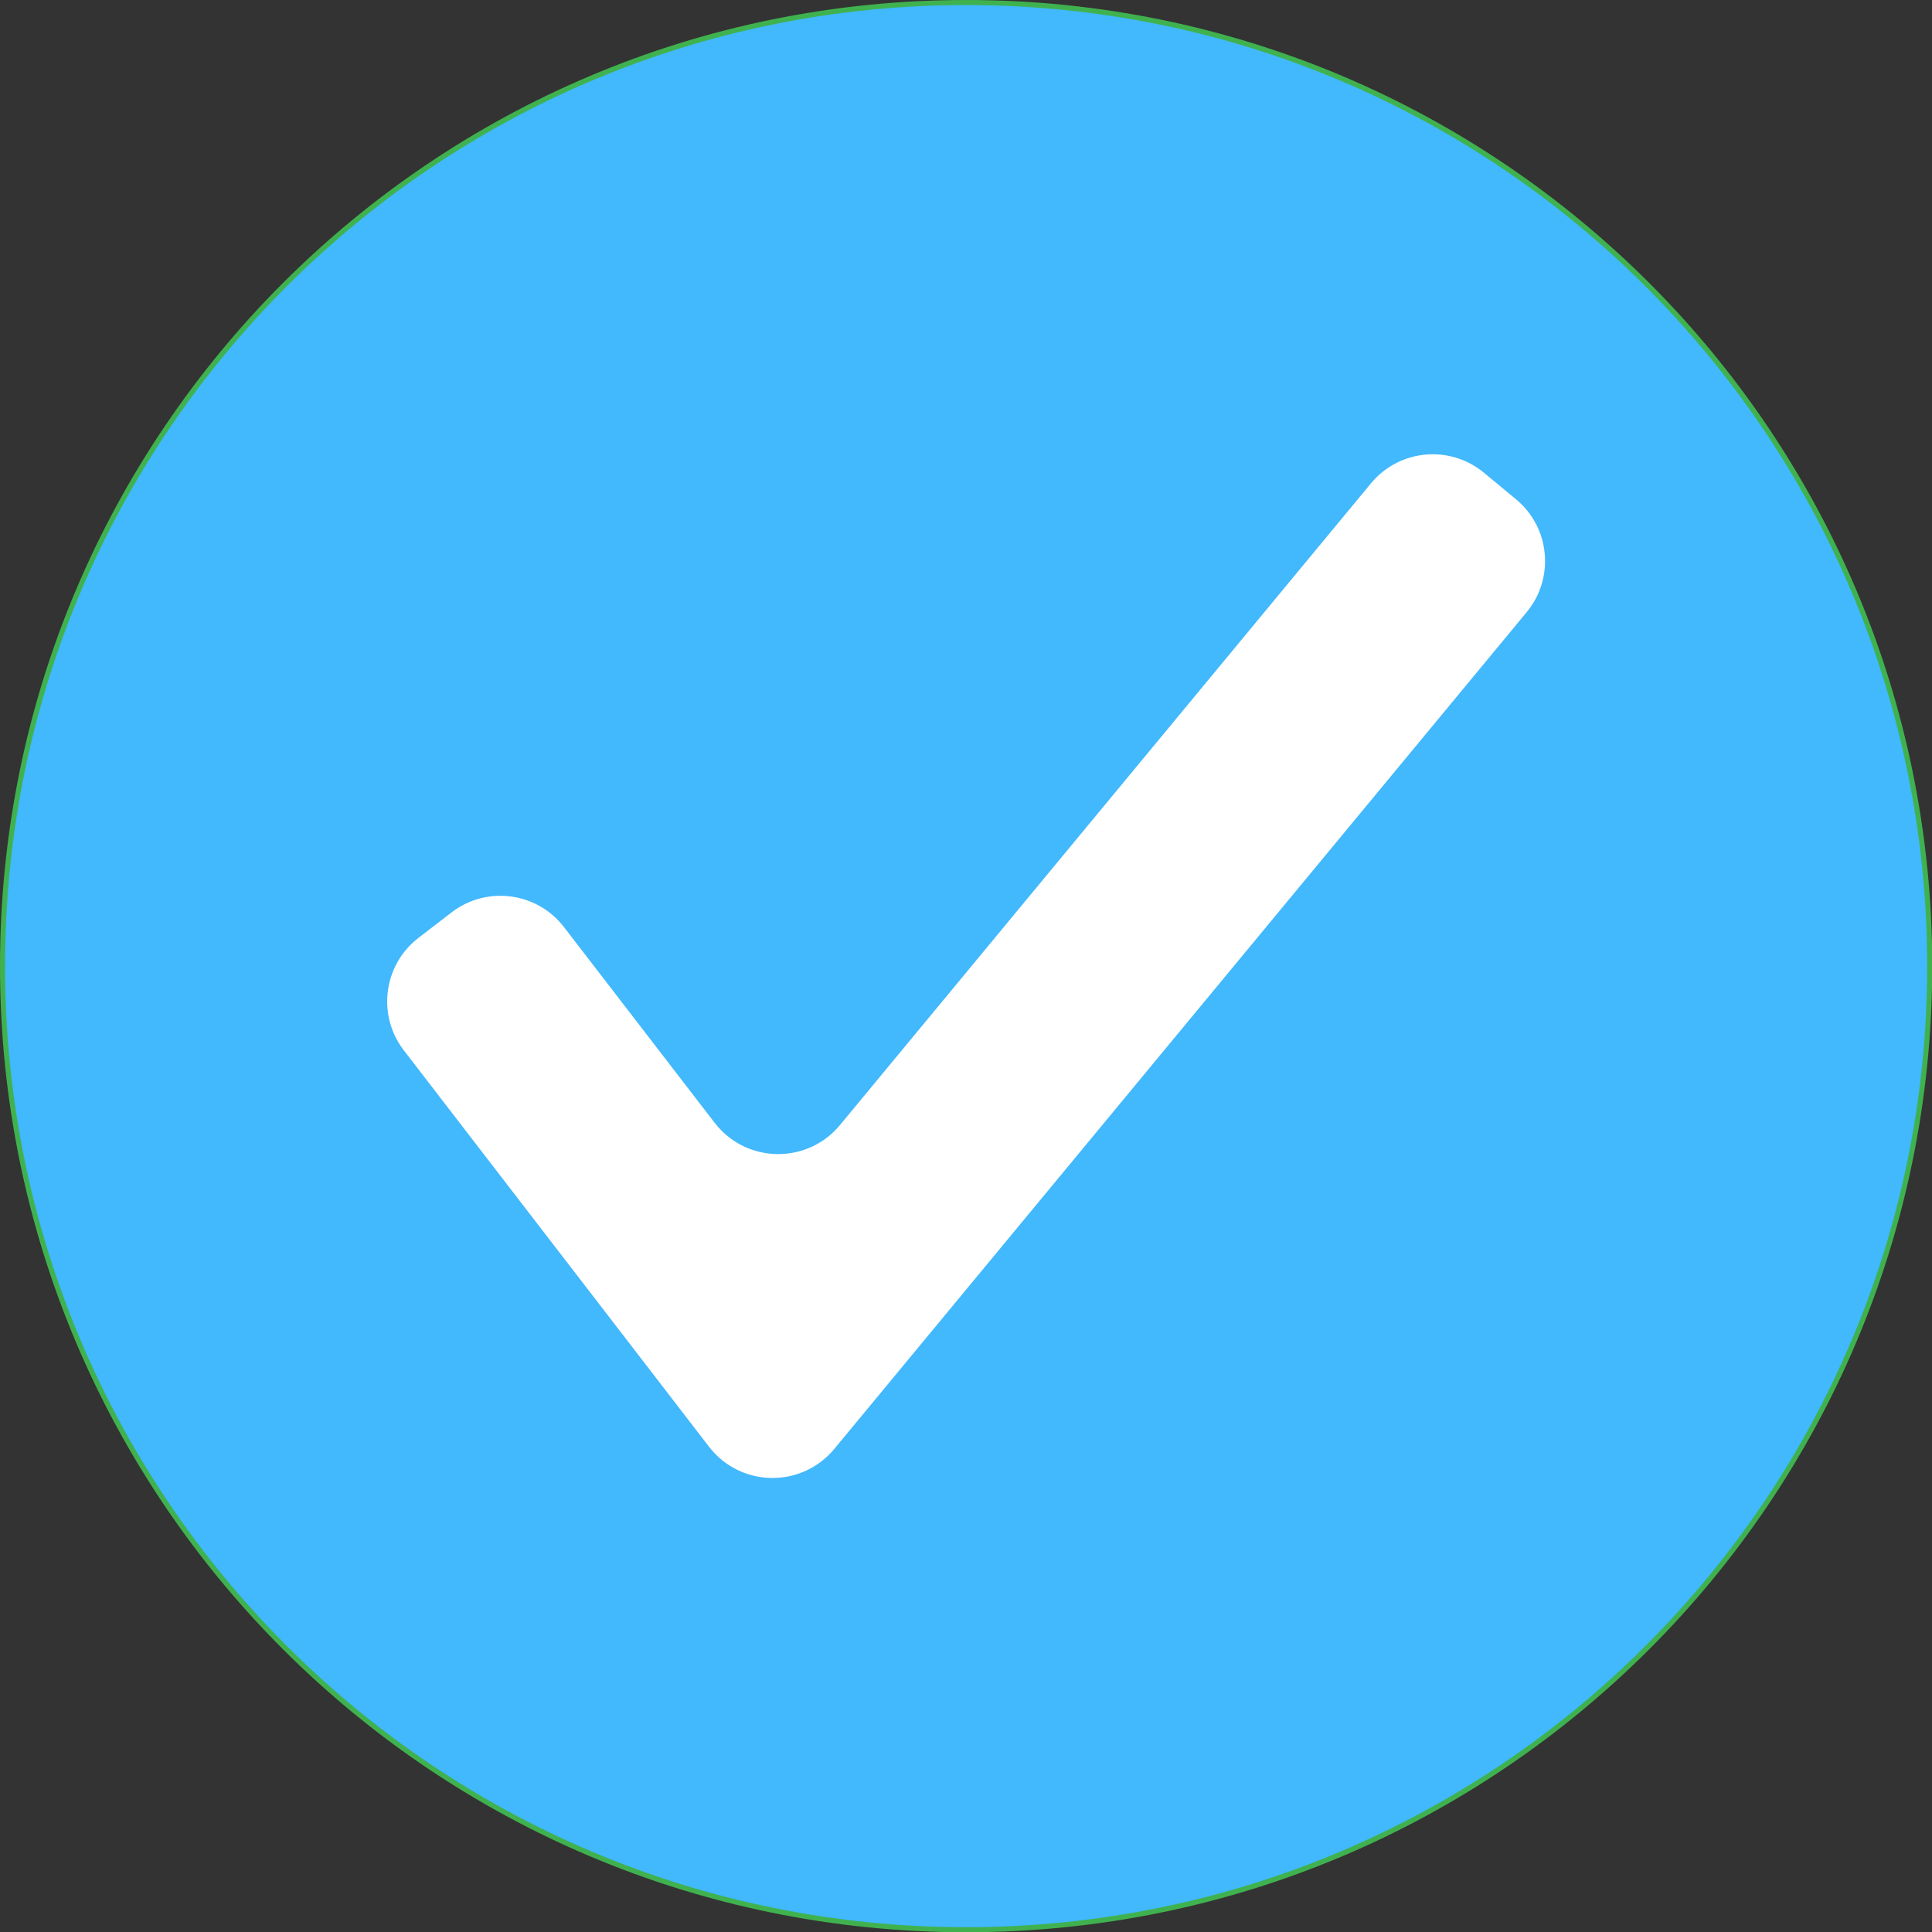
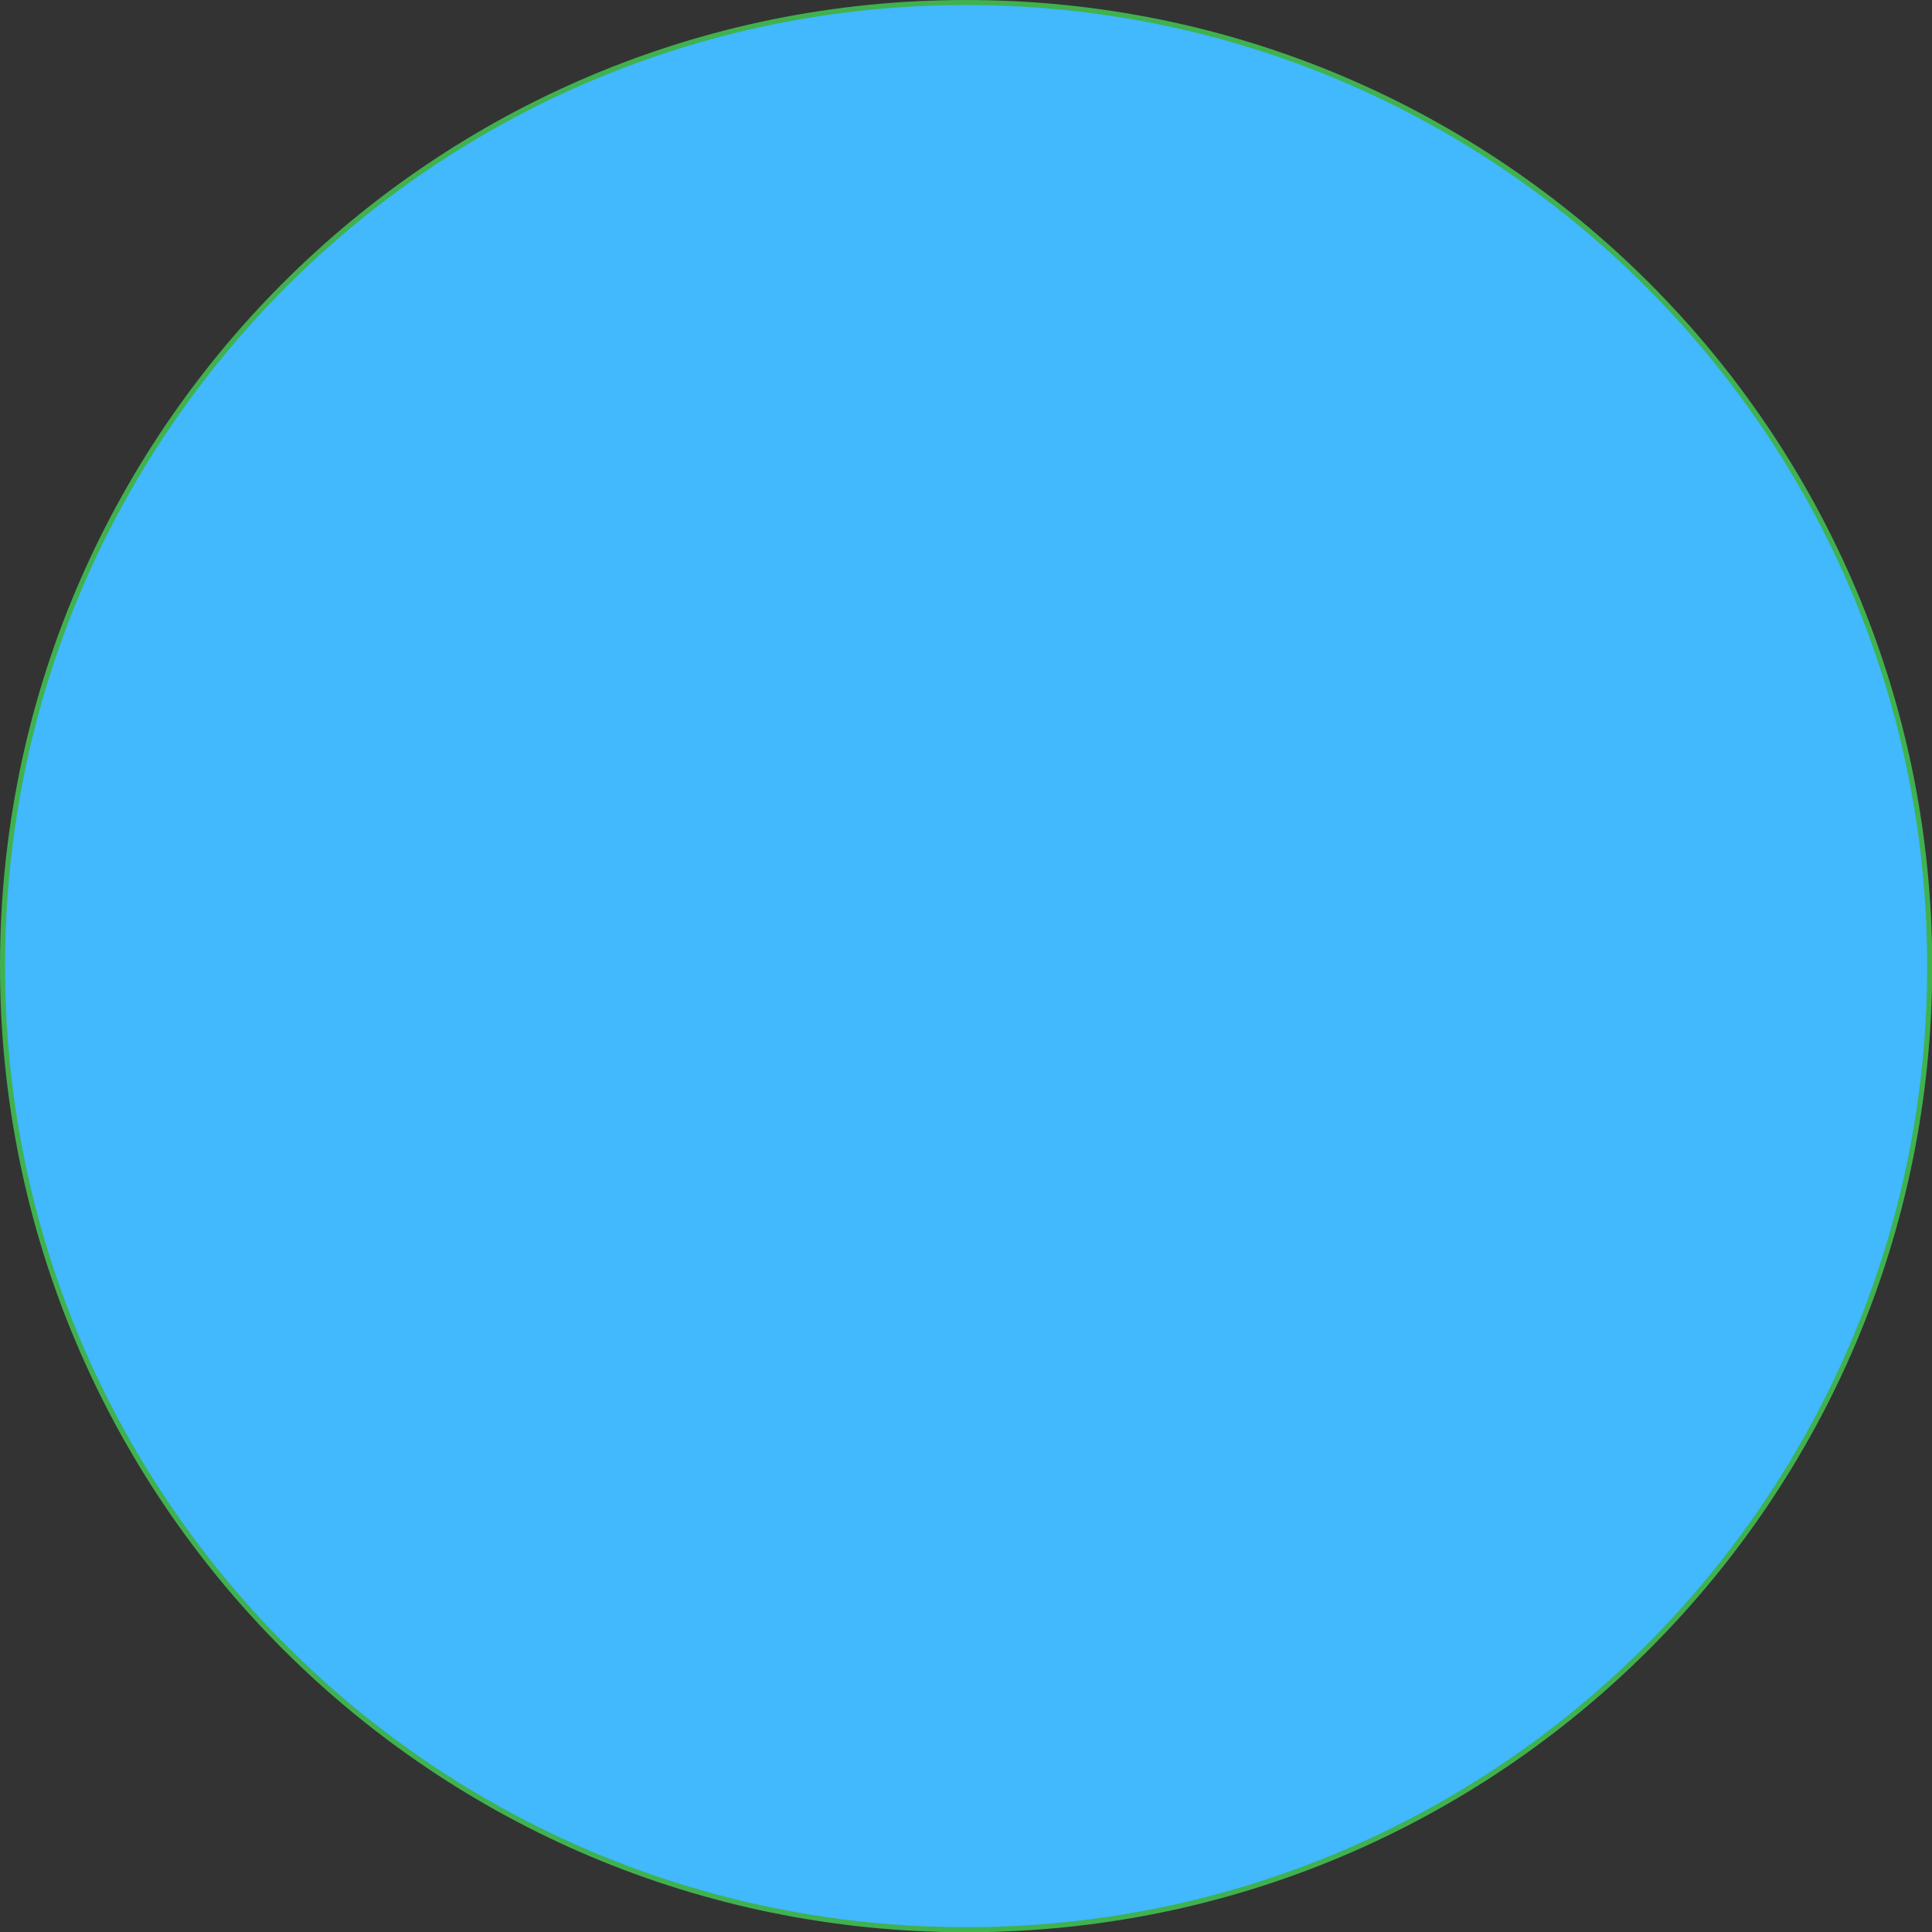
<svg xmlns="http://www.w3.org/2000/svg" fill="#000000" height="382.4" preserveAspectRatio="xMidYMid meet" version="1" viewBox="0.0 0.0 382.4 382.4" width="382.4" zoomAndPan="magnify">
  <rect x="0.0" y="0.0" width="382.4" height="382.4" fill="#333333" stroke="none" />
  <g id="change1_1">
    <path d="M191.223,381.947C85.89,381.947,0.5,296.557,0.5,191.223 S85.89,0.5,191.223,0.5s190.723,85.39,190.723,190.723S296.557,381.947,191.223,381.947z" fill="#42b8fd" stroke="#3fb24f" stroke-miterlimit="10" />
  </g>
  <g id="change2_1">
-     <path d="M140.328,286.342l-60.398-78.445c-5.349-6.947-4.053-16.914,2.894-22.263l6.537-5.033 c6.947-5.349,16.914-4.053,22.263,2.894l29.829,38.742c6.214,8.071,18.315,8.284,24.809,0.436L271.351,95.669 c5.589-6.755,15.596-7.7,22.351-2.111l6.357,5.26c6.755,5.589,7.7,15.596,2.111,22.351L165.137,286.778 C158.643,294.626,146.543,294.414,140.328,286.342z" fill="#ffffff" />
-   </g>
+     </g>
</svg>